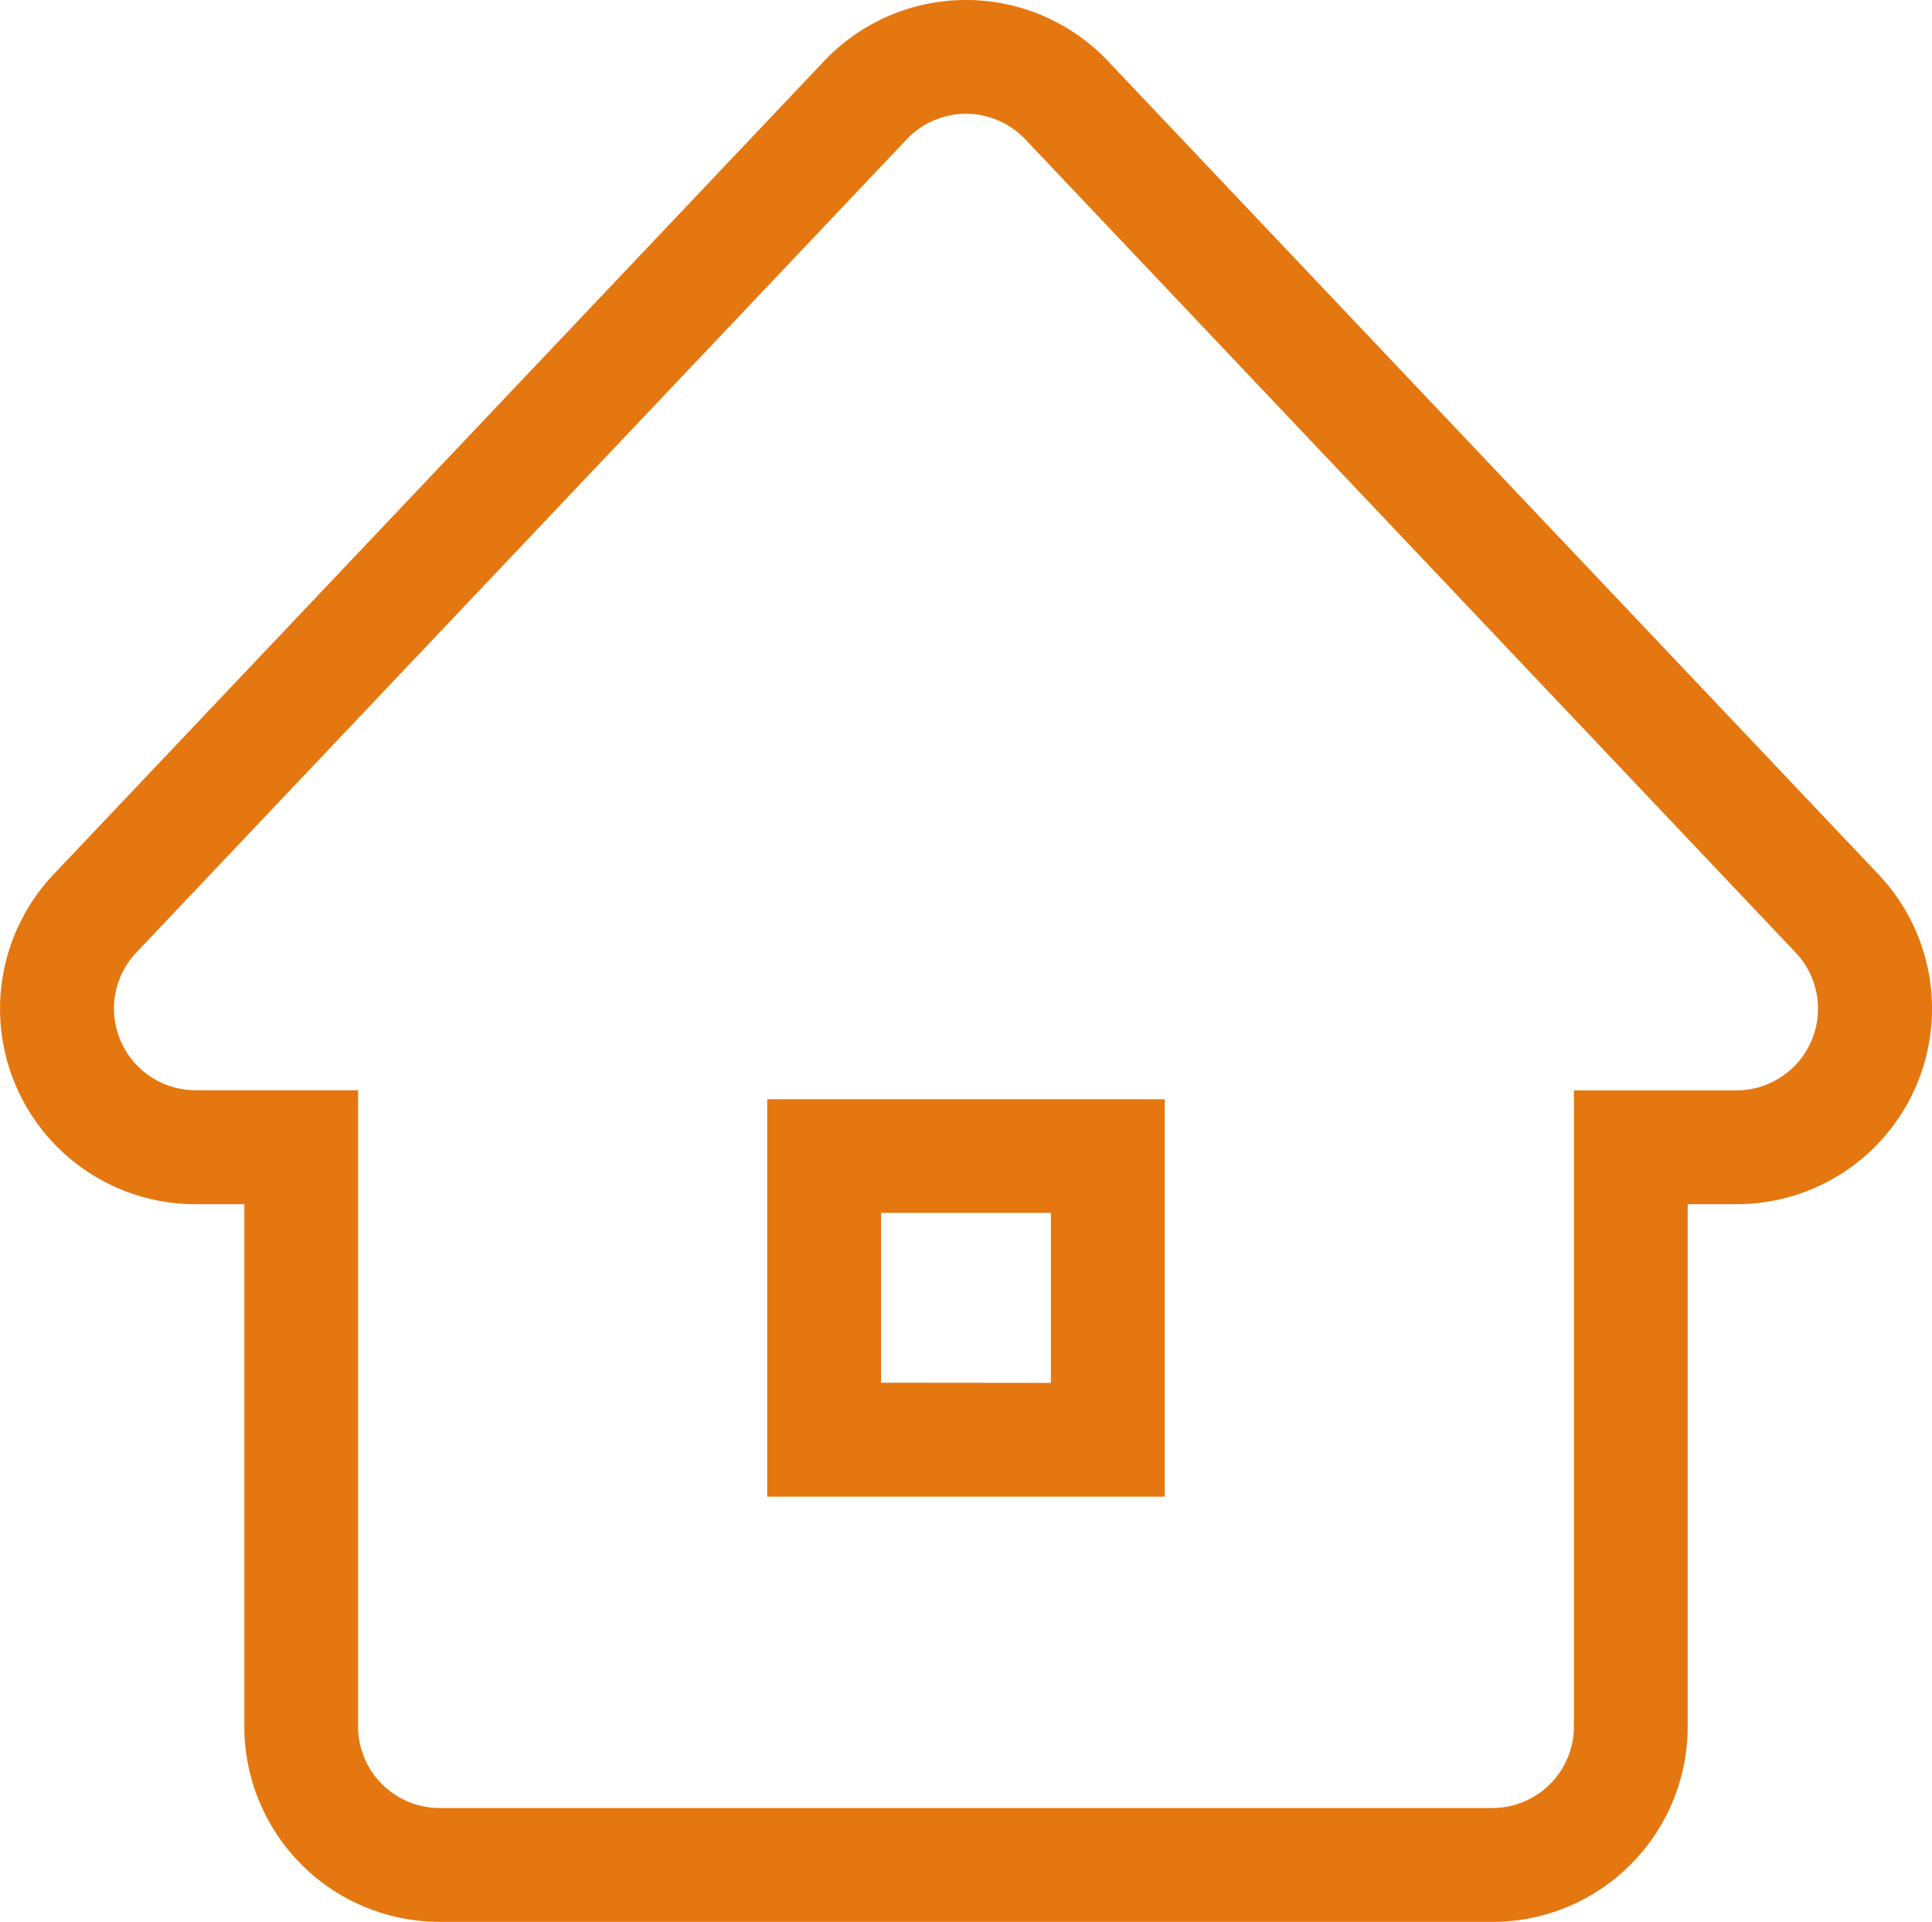
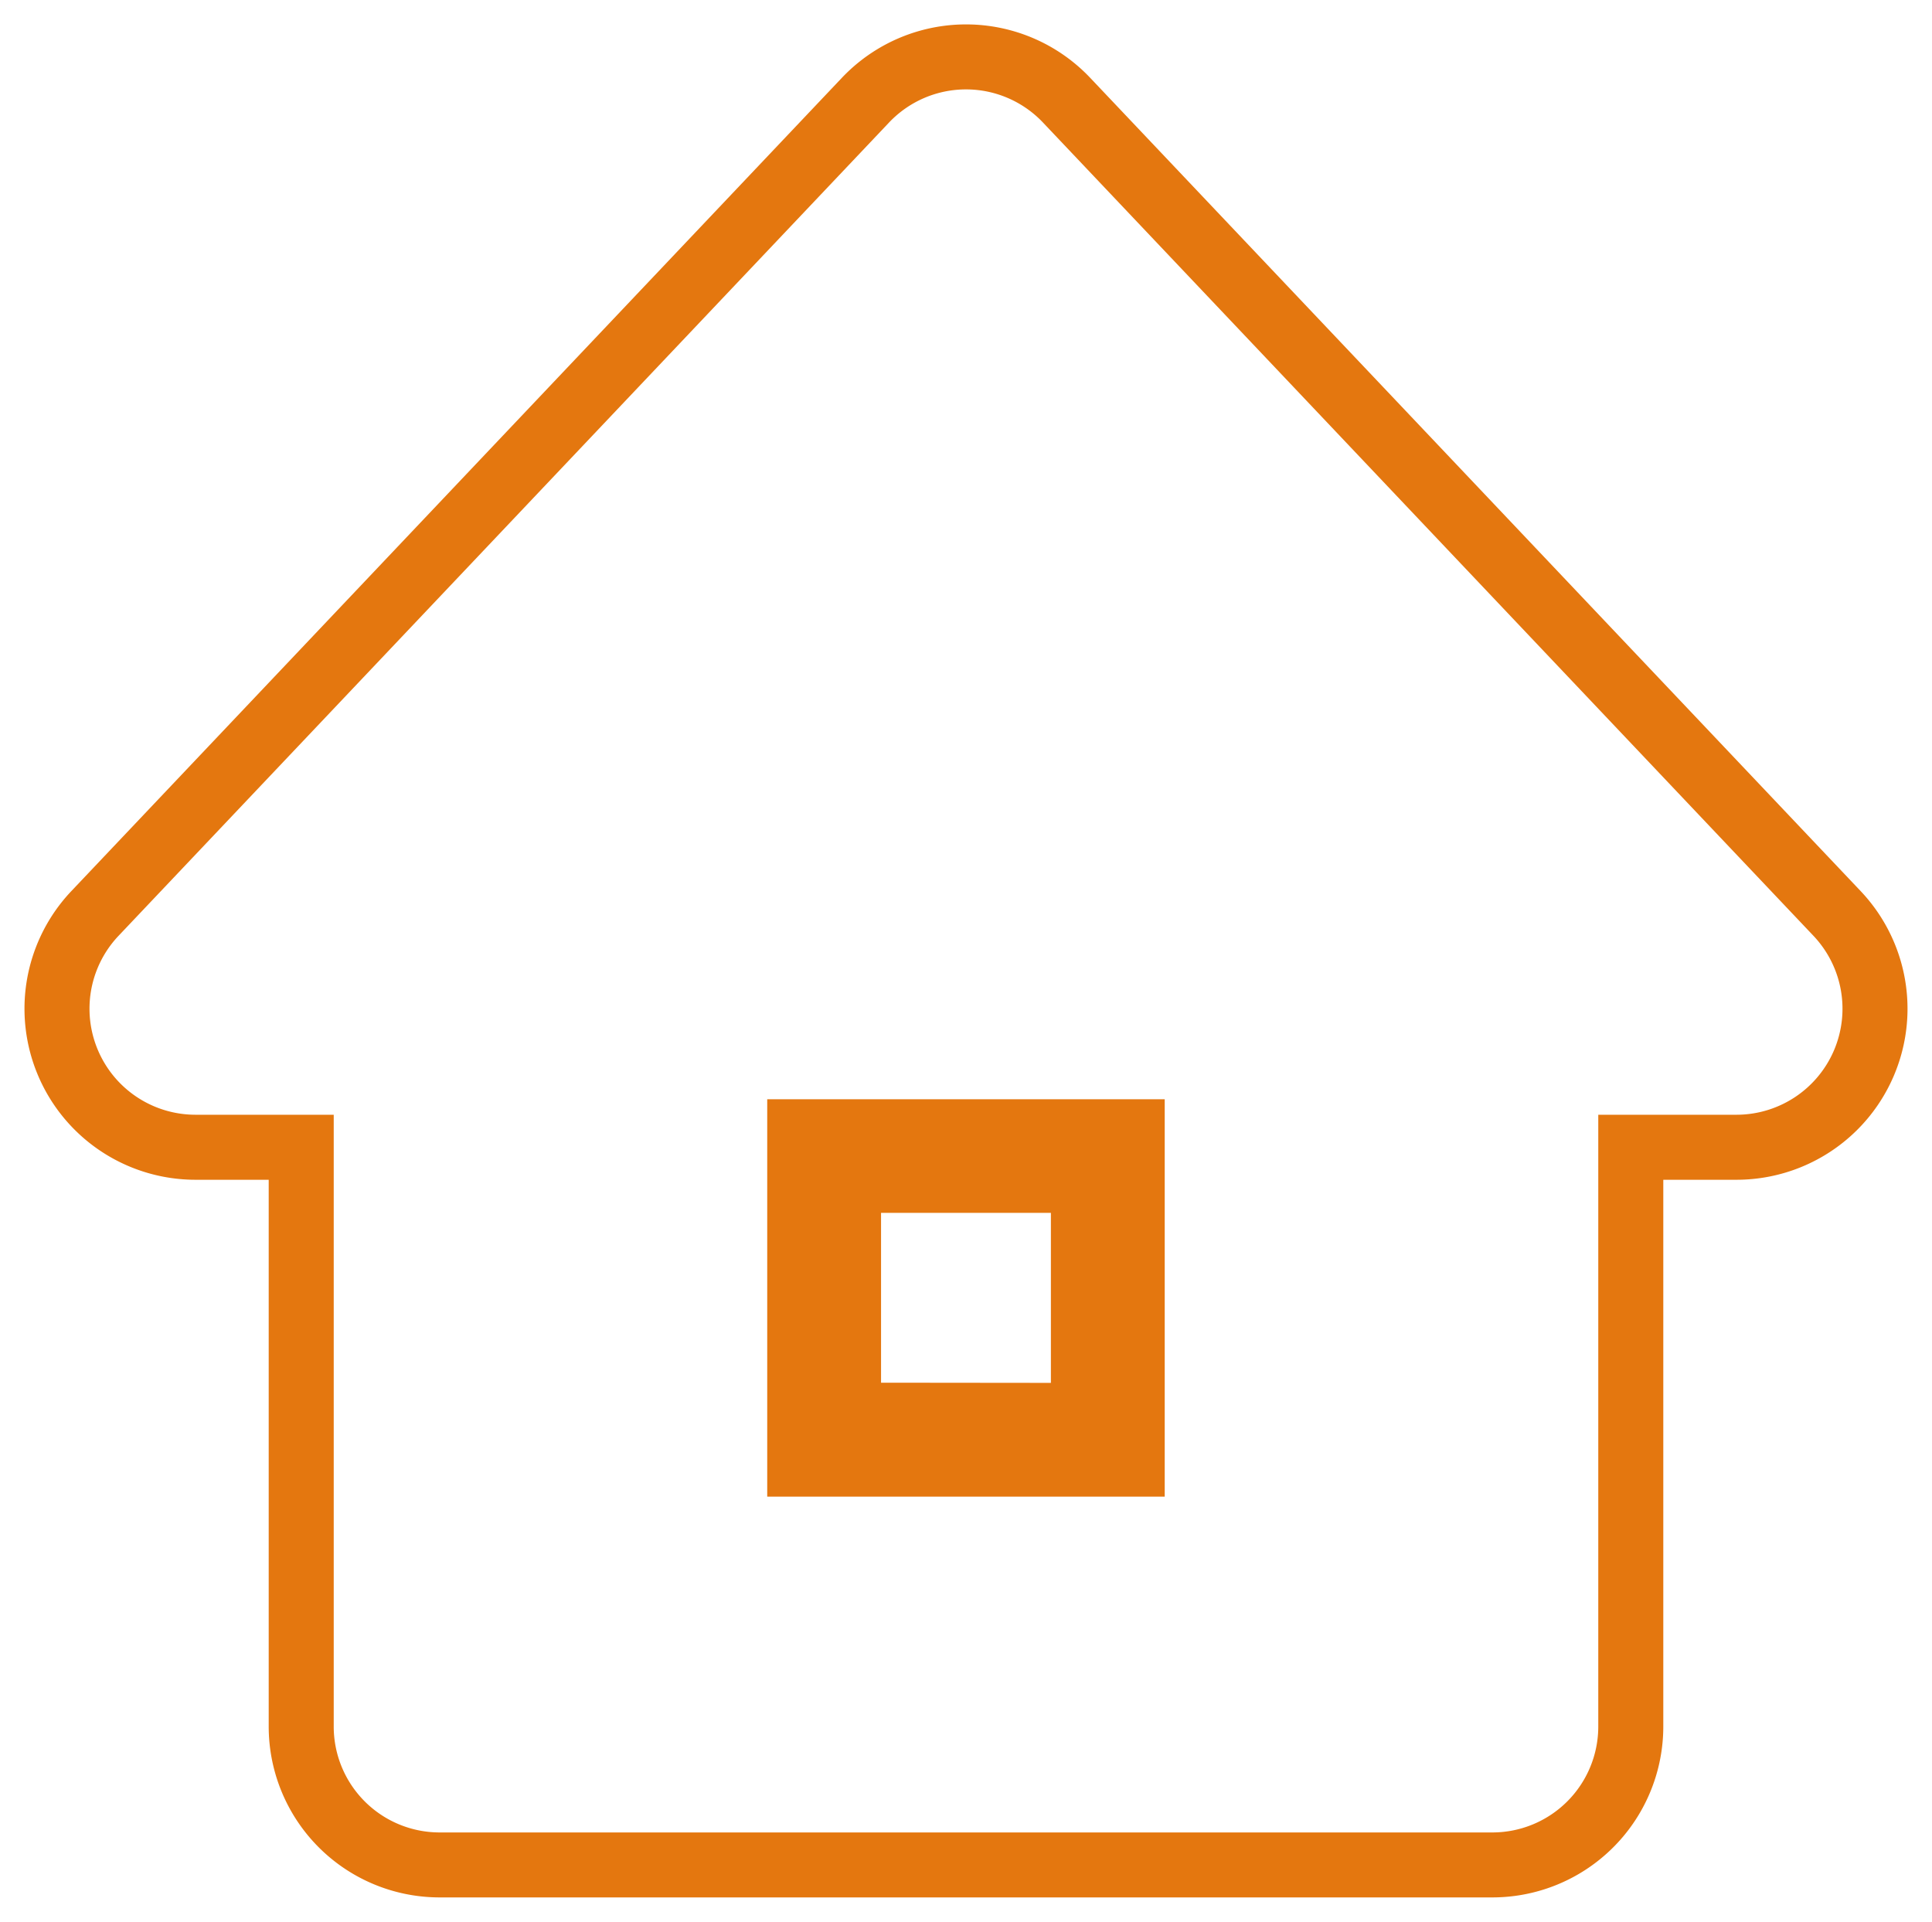
<svg xmlns="http://www.w3.org/2000/svg" viewBox="0 0 336.93 335.15">
  <defs>
    <style>.cls-1{fill:#e4770f;}</style>
  </defs>
  <g id="レイヤー_2" data-name="レイヤー 2">
    <g id="レイヤー_1-2" data-name="レイヤー 1">
      <path class="cls-1" d="M133.8,261v-69.3h69.32V261Zm49.47-19.84V211.51H153.65v29.62Z" />
      <path class="cls-1" d="M138.05,256.72h60.82v-60.8H138.05Zm11.34-49.46h38.14v38.12H149.39Z" />
-       <path class="cls-1" d="M76.68,335.15a34.07,34.07,0,0,1-34.07-34.07V210H34.08A34.08,34.08,0,0,1,9.35,152.48L143.74,10.63a34.08,34.08,0,0,1,49.46,0L327.59,152.48A34.08,34.08,0,0,1,302.85,210h-8.53v91.09a34.06,34.06,0,0,1-34.07,34.07ZM168.46,19.84a14.27,14.27,0,0,0-10.32,4.44L23.75,166.13a14.24,14.24,0,0,0,10.33,24H62.45V301.08A14.22,14.22,0,0,0,76.68,315.3H260.25a14.22,14.22,0,0,0,14.23-14.22V190.15h28.37a14.24,14.24,0,0,0,10.33-24L178.79,24.28A14.27,14.27,0,0,0,168.46,19.84Z" />
      <path class="cls-1" d="M324.5,155.41,190.11,13.56a29.82,29.82,0,0,0-43.28,0L12.44,155.4a29.83,29.83,0,0,0,21.64,50.34H46.86v95.34a29.81,29.81,0,0,0,29.82,29.81H260.25a29.81,29.81,0,0,0,29.82-29.81V205.74h12.78a29.83,29.83,0,0,0,21.65-50.33Zm-4.68,27.8a18.5,18.5,0,0,1-17,11.19H278.73V301.08a18.47,18.47,0,0,1-18.48,18.48H76.68A18.47,18.47,0,0,1,58.2,301.08V194.4H34.08a18.49,18.49,0,0,1-13.42-31.19L155.06,21.35a18.48,18.48,0,0,1,26.81,0l134.4,141.86A18.5,18.5,0,0,1,319.82,183.21Z" />
    </g>
  </g>
</svg>